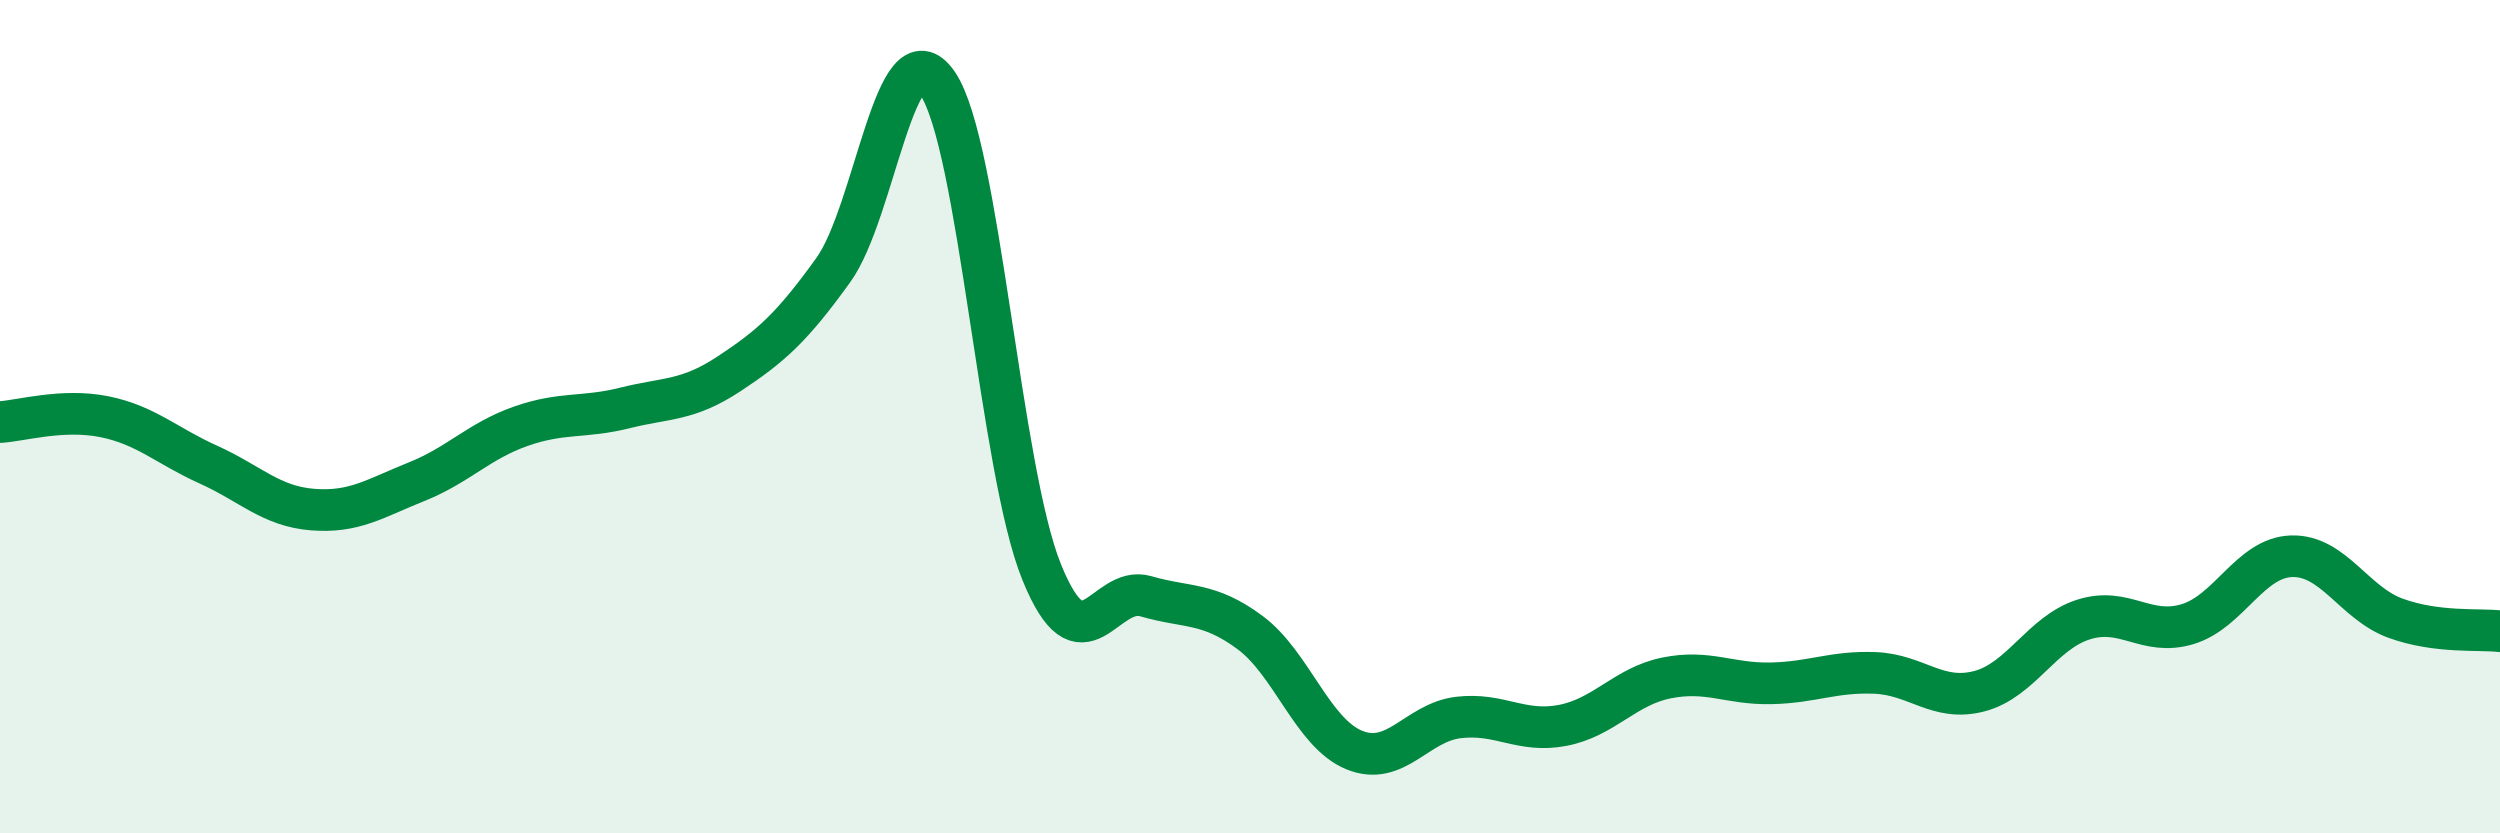
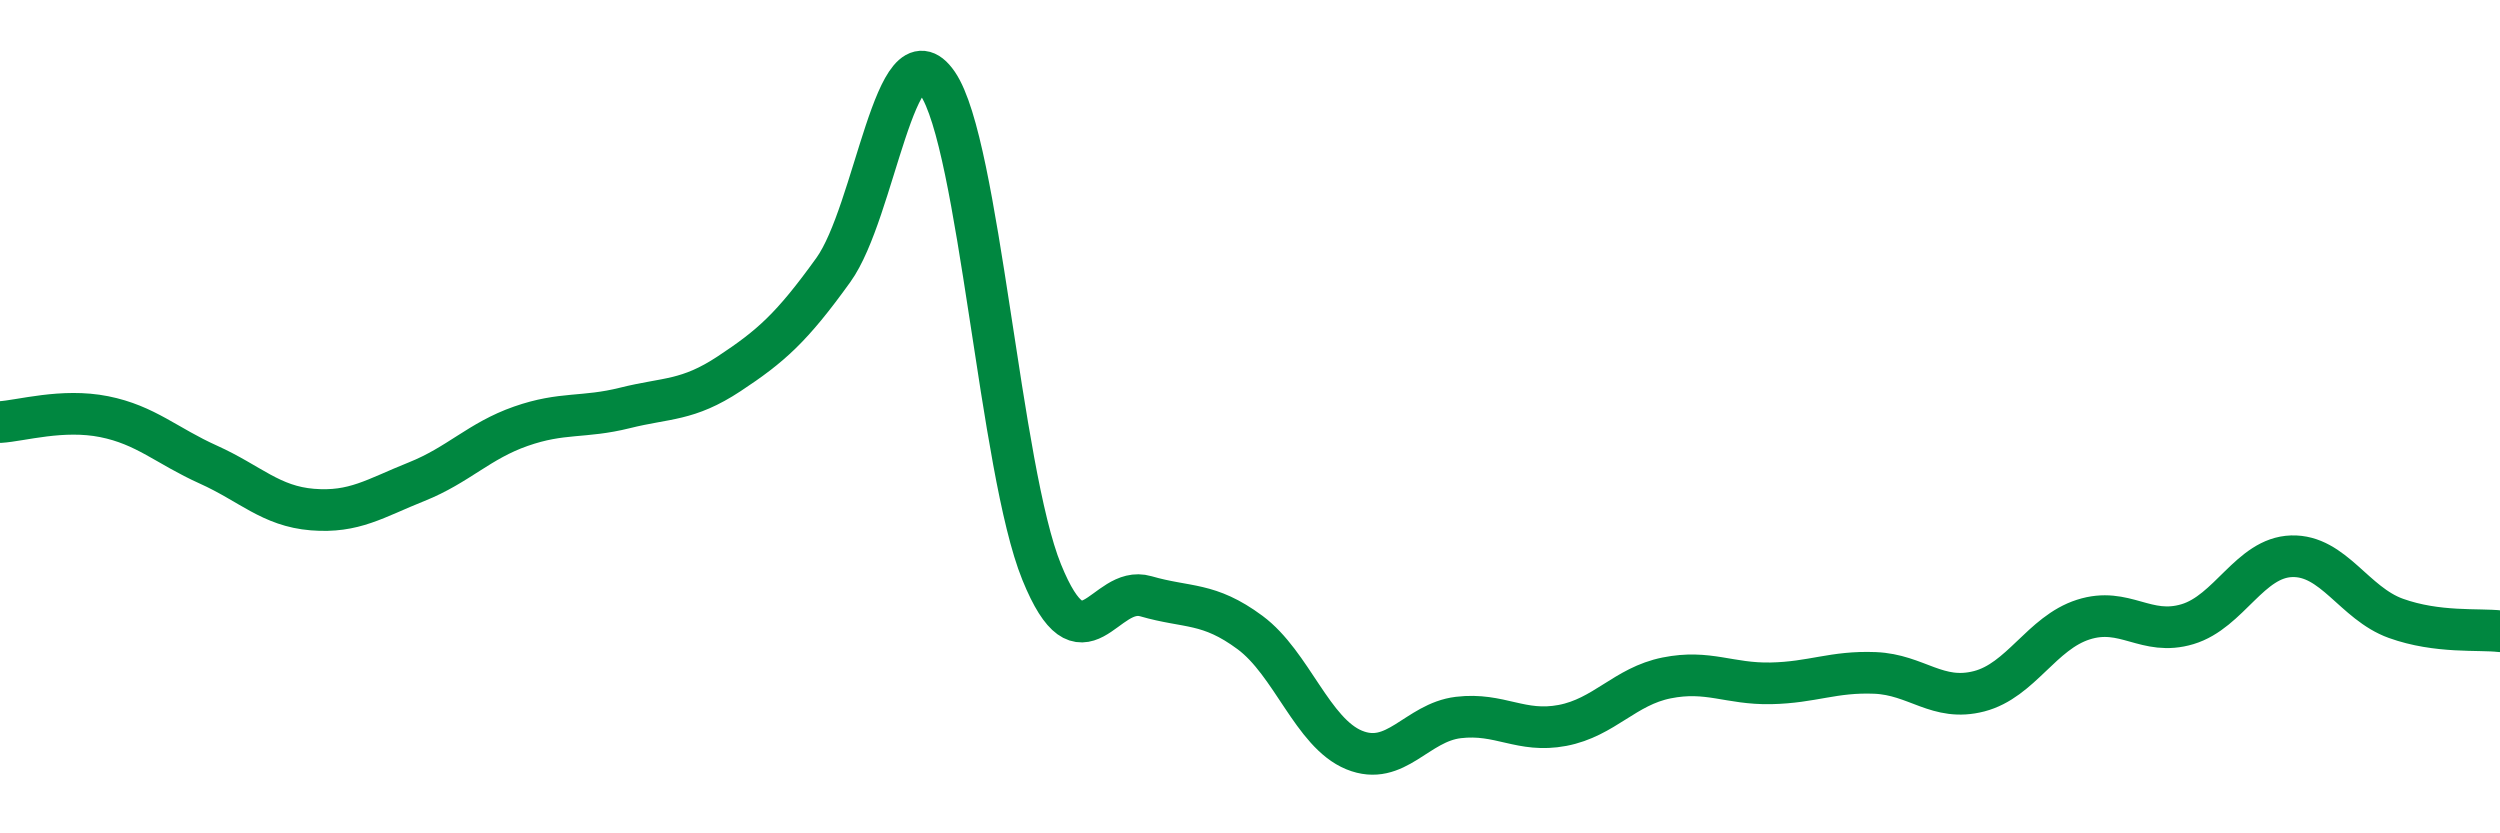
<svg xmlns="http://www.w3.org/2000/svg" width="60" height="20" viewBox="0 0 60 20">
-   <path d="M 0,10.13 C 0.5,10.1 1.5,9.8 2.5,10 C 3.5,10.2 4,10.7 5,11.15 C 6,11.6 6.5,12.15 7.5,12.23 C 8.5,12.31 9,11.96 10,11.56 C 11,11.16 11.5,10.58 12.5,10.23 C 13.5,9.88 14,10.04 15,9.79 C 16,9.54 16.5,9.63 17.5,8.97 C 18.5,8.31 19,7.87 20,6.48 C 21,5.09 21.5,0.55 22.5,2 C 23.5,3.45 24,11.27 25,13.73 C 26,16.19 26.5,14.02 27.5,14.31 C 28.5,14.6 29,14.44 30,15.18 C 31,15.92 31.5,17.59 32.5,18 C 33.5,18.41 34,17.34 35,17.22 C 36,17.1 36.5,17.6 37.5,17.41 C 38.5,17.22 39,16.47 40,16.27 C 41,16.07 41.5,16.42 42.5,16.4 C 43.5,16.38 44,16.11 45,16.15 C 46,16.19 46.5,16.85 47.5,16.59 C 48.5,16.33 49,15.19 50,14.87 C 51,14.55 51.5,15.28 52.5,14.98 C 53.5,14.68 54,13.38 55,13.35 C 56,13.32 56.5,14.48 57.5,14.84 C 58.5,15.2 59.5,15.09 60,15.15L60 20L0 20Z" fill="#008740" opacity="0.1" stroke-linecap="round" stroke-linejoin="round" />
  <path d="M 0,10.13 C 0.5,10.1 1.5,9.8 2.5,10 C 3.5,10.2 4,10.7 5,11.15 C 6,11.6 6.5,12.15 7.5,12.23 C 8.5,12.31 9,11.96 10,11.56 C 11,11.16 11.5,10.58 12.5,10.23 C 13.5,9.88 14,10.04 15,9.79 C 16,9.54 16.5,9.63 17.5,8.97 C 18.5,8.31 19,7.87 20,6.48 C 21,5.09 21.5,0.55 22.5,2 C 23.5,3.45 24,11.27 25,13.73 C 26,16.19 26.5,14.02 27.5,14.31 C 28.5,14.6 29,14.44 30,15.18 C 31,15.92 31.5,17.59 32.5,18 C 33.5,18.41 34,17.34 35,17.22 C 36,17.1 36.5,17.6 37.5,17.41 C 38.5,17.22 39,16.47 40,16.27 C 41,16.07 41.5,16.42 42.5,16.4 C 43.5,16.38 44,16.11 45,16.15 C 46,16.19 46.5,16.85 47.5,16.59 C 48.5,16.33 49,15.19 50,14.87 C 51,14.55 51.5,15.28 52.5,14.98 C 53.5,14.68 54,13.38 55,13.35 C 56,13.32 56.5,14.48 57.5,14.84 C 58.5,15.2 59.5,15.09 60,15.15" stroke="#008740" stroke-width="1" fill="none" stroke-linecap="round" stroke-linejoin="round" />
</svg>